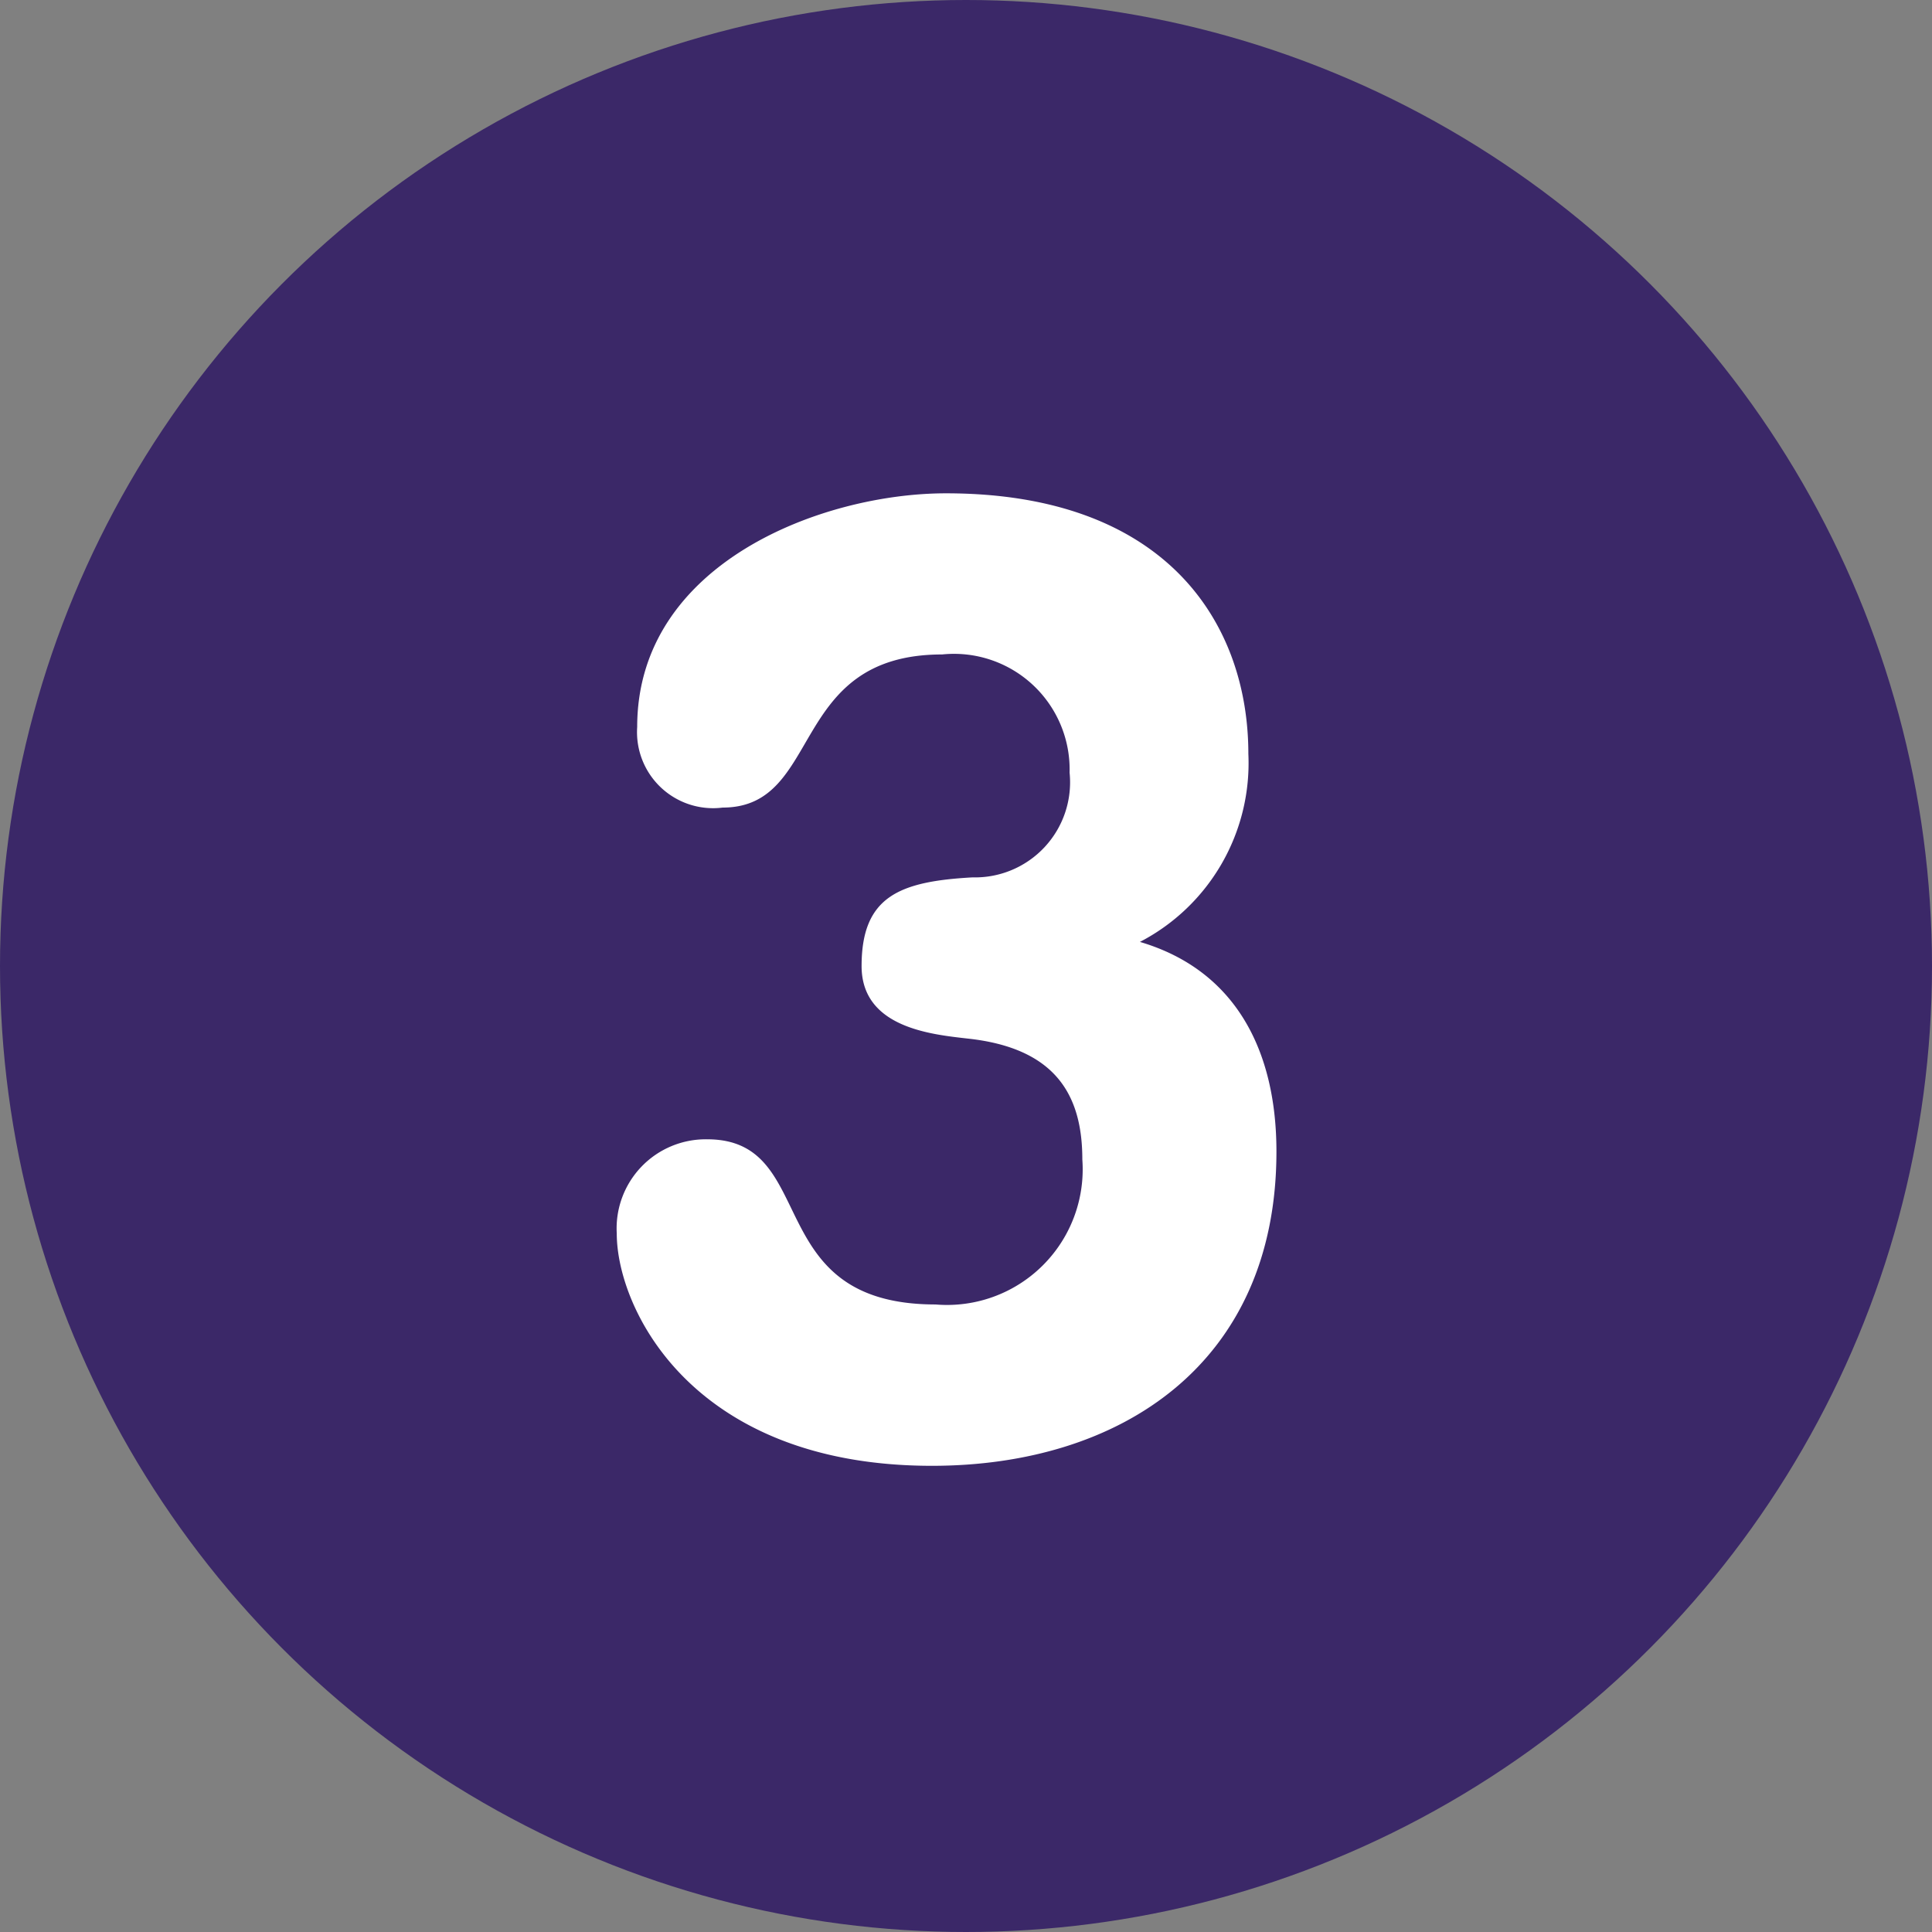
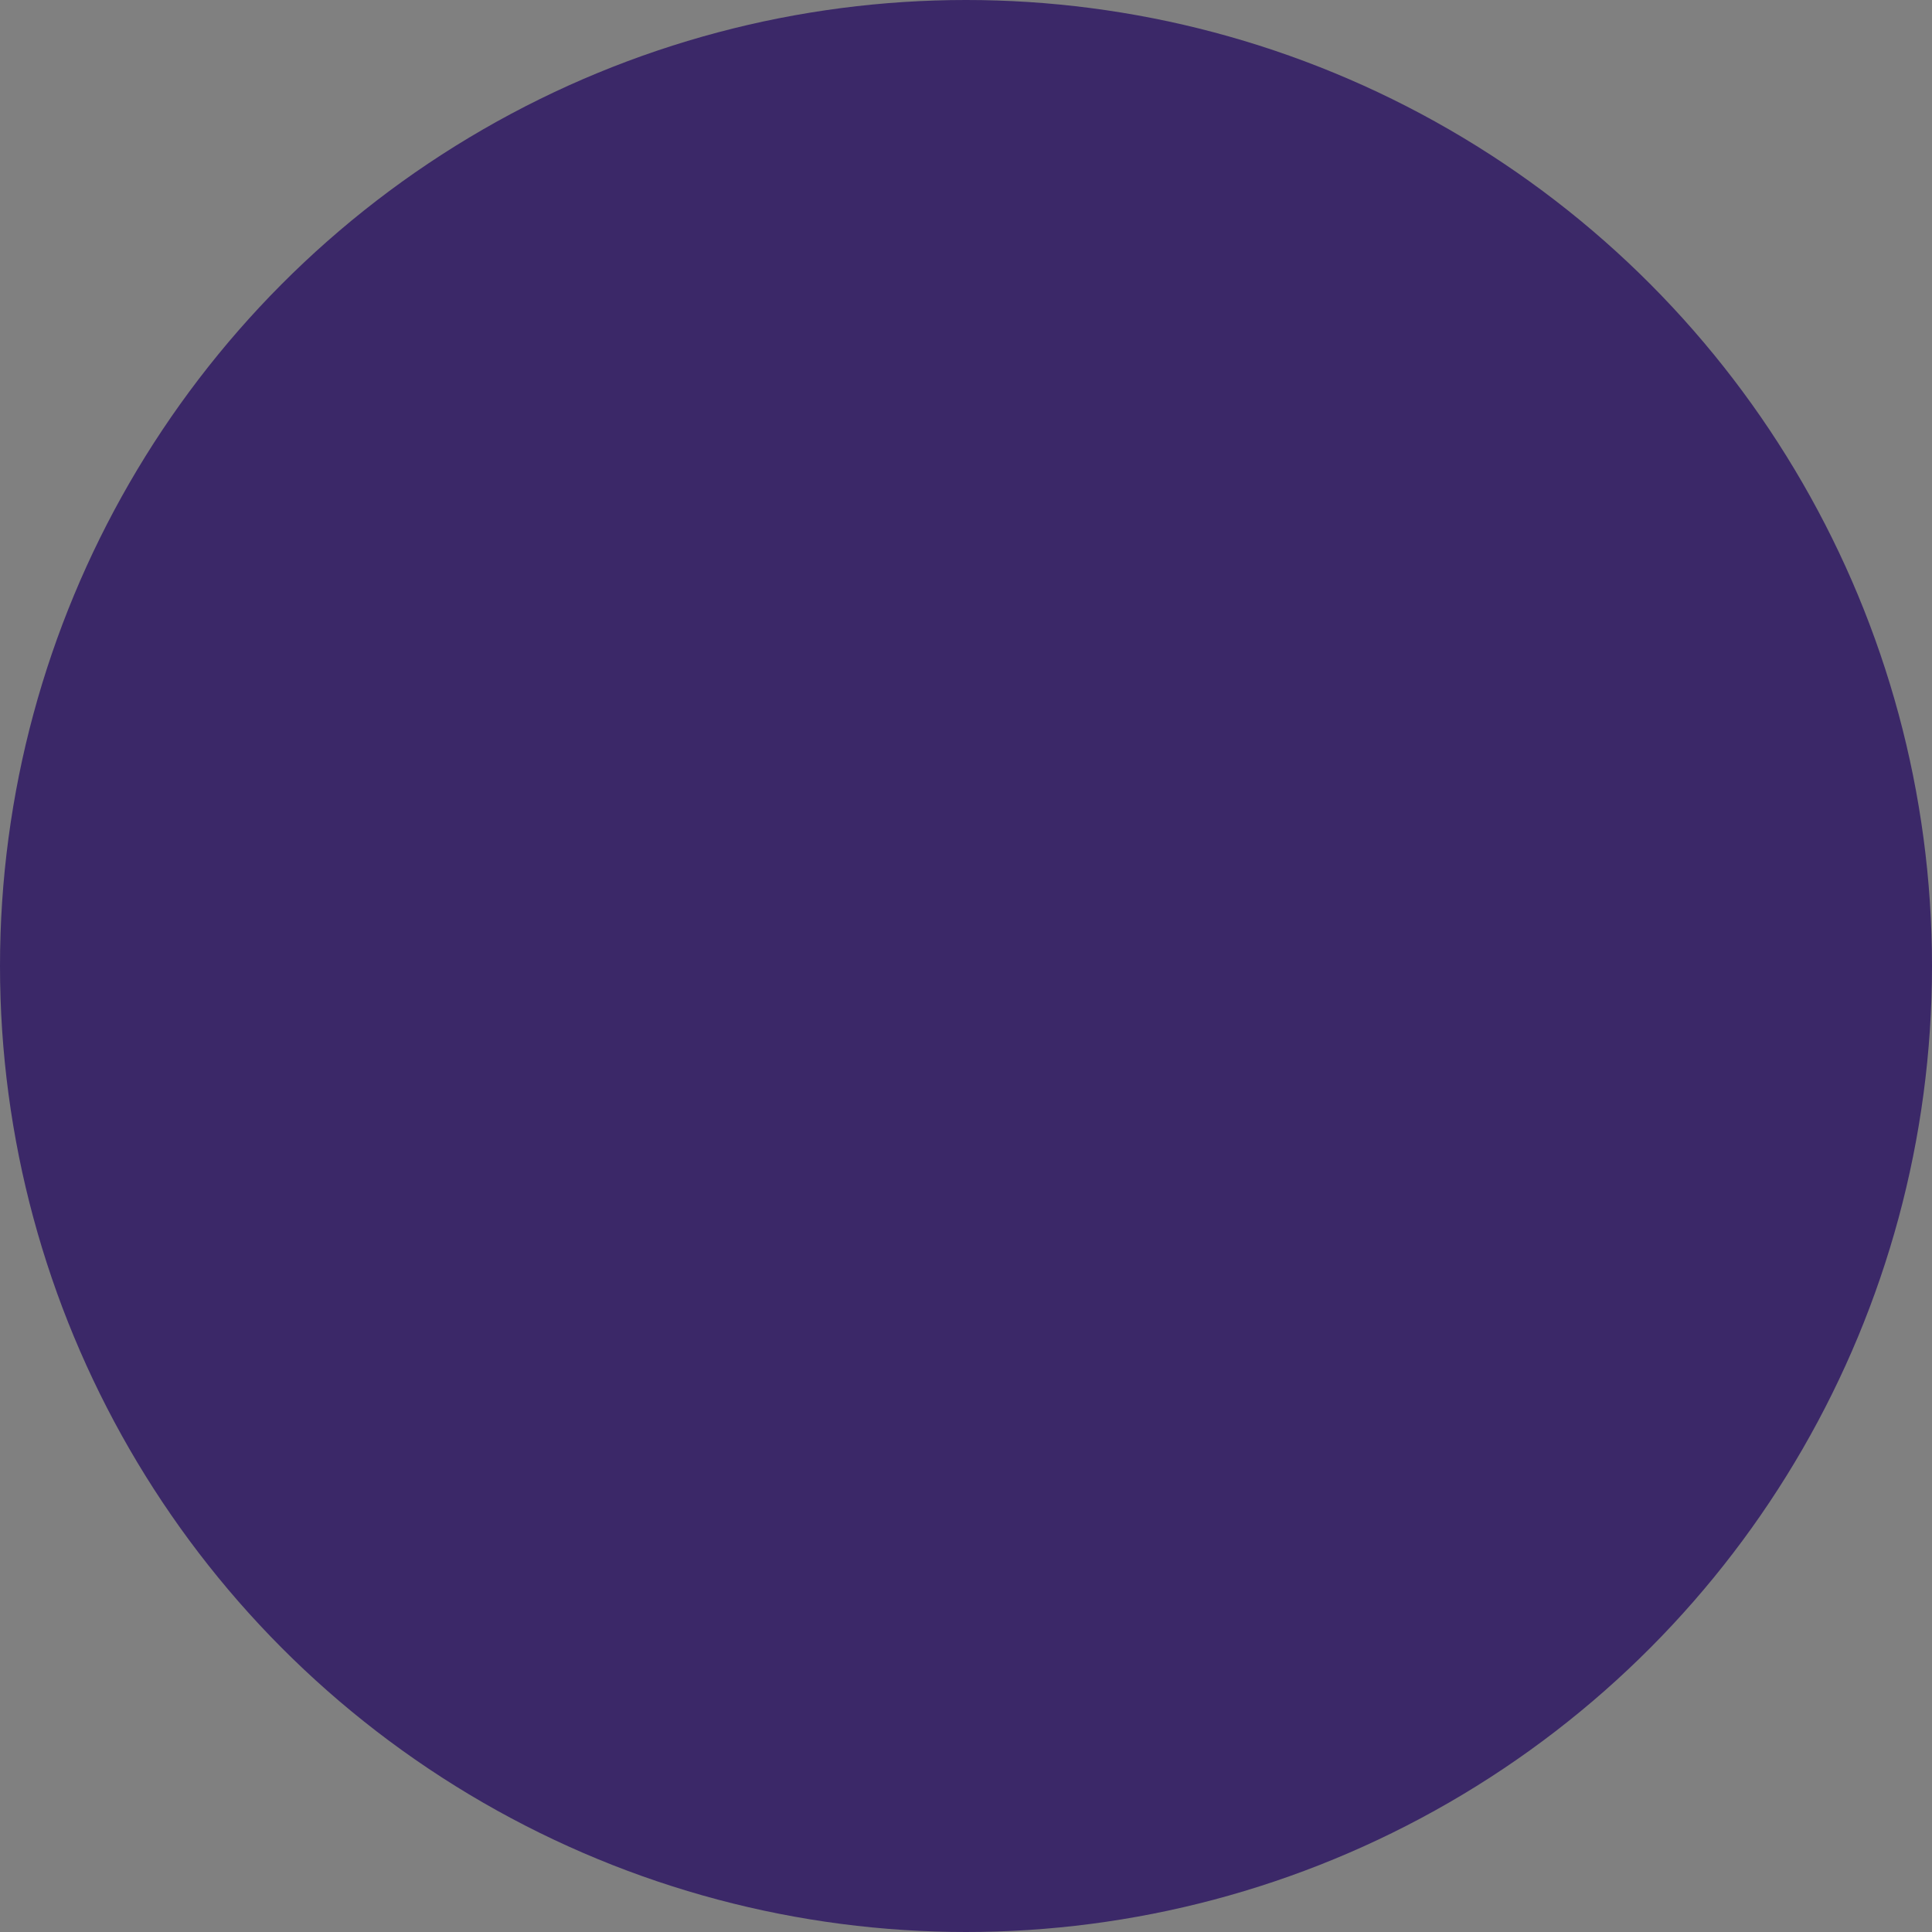
<svg xmlns="http://www.w3.org/2000/svg" width="47" height="47" viewBox="0 0 47 47">
  <rect x="0" y="0" width="47" height="47" fill="#808080" stroke="none" />
  <g id="dan-enroll-3" transform="translate(-307 -1510)">
    <circle id="Ellipse_12" data-name="Ellipse 12" cx="23.5" cy="23.5" r="23.5" transform="translate(307 1510)" fill="#3b2868" />
    <g id="Group_3532" data-name="Group 3532" transform="translate(322 1522)">
-       <path id="Path_64574" data-name="Path 64574" d="M54.854,820.261c2.762,0,1.272,4.018,5.556,4.018a3.3,3.3,0,0,0,3.57-3.528c0-1.569-.652-2.712-2.793-2.941-.869-.1-2.577-.261-2.577-1.764,0-1.7.931-2.059,2.7-2.157a2.313,2.313,0,0,0,2.36-2.548,2.813,2.813,0,0,0-3.1-2.875c-3.756,0-2.887,3.725-5.339,3.725a1.85,1.85,0,0,1-2.08-1.96c0-3.986,4.5-5.685,7.512-5.685,5.369,0,7.356,3.169,7.356,6.339a4.9,4.9,0,0,1-2.638,4.574c2.328.687,3.321,2.646,3.321,5.1,0,5.161-3.787,7.645-8.38,7.645-5.836,0-7.668-3.823-7.668-5.652A2.168,2.168,0,0,1,54.854,820.261Z" transform="translate(-52.65 -804.545)" fill="#fff" />
-     </g>
+       </g>
  </g>
</svg>